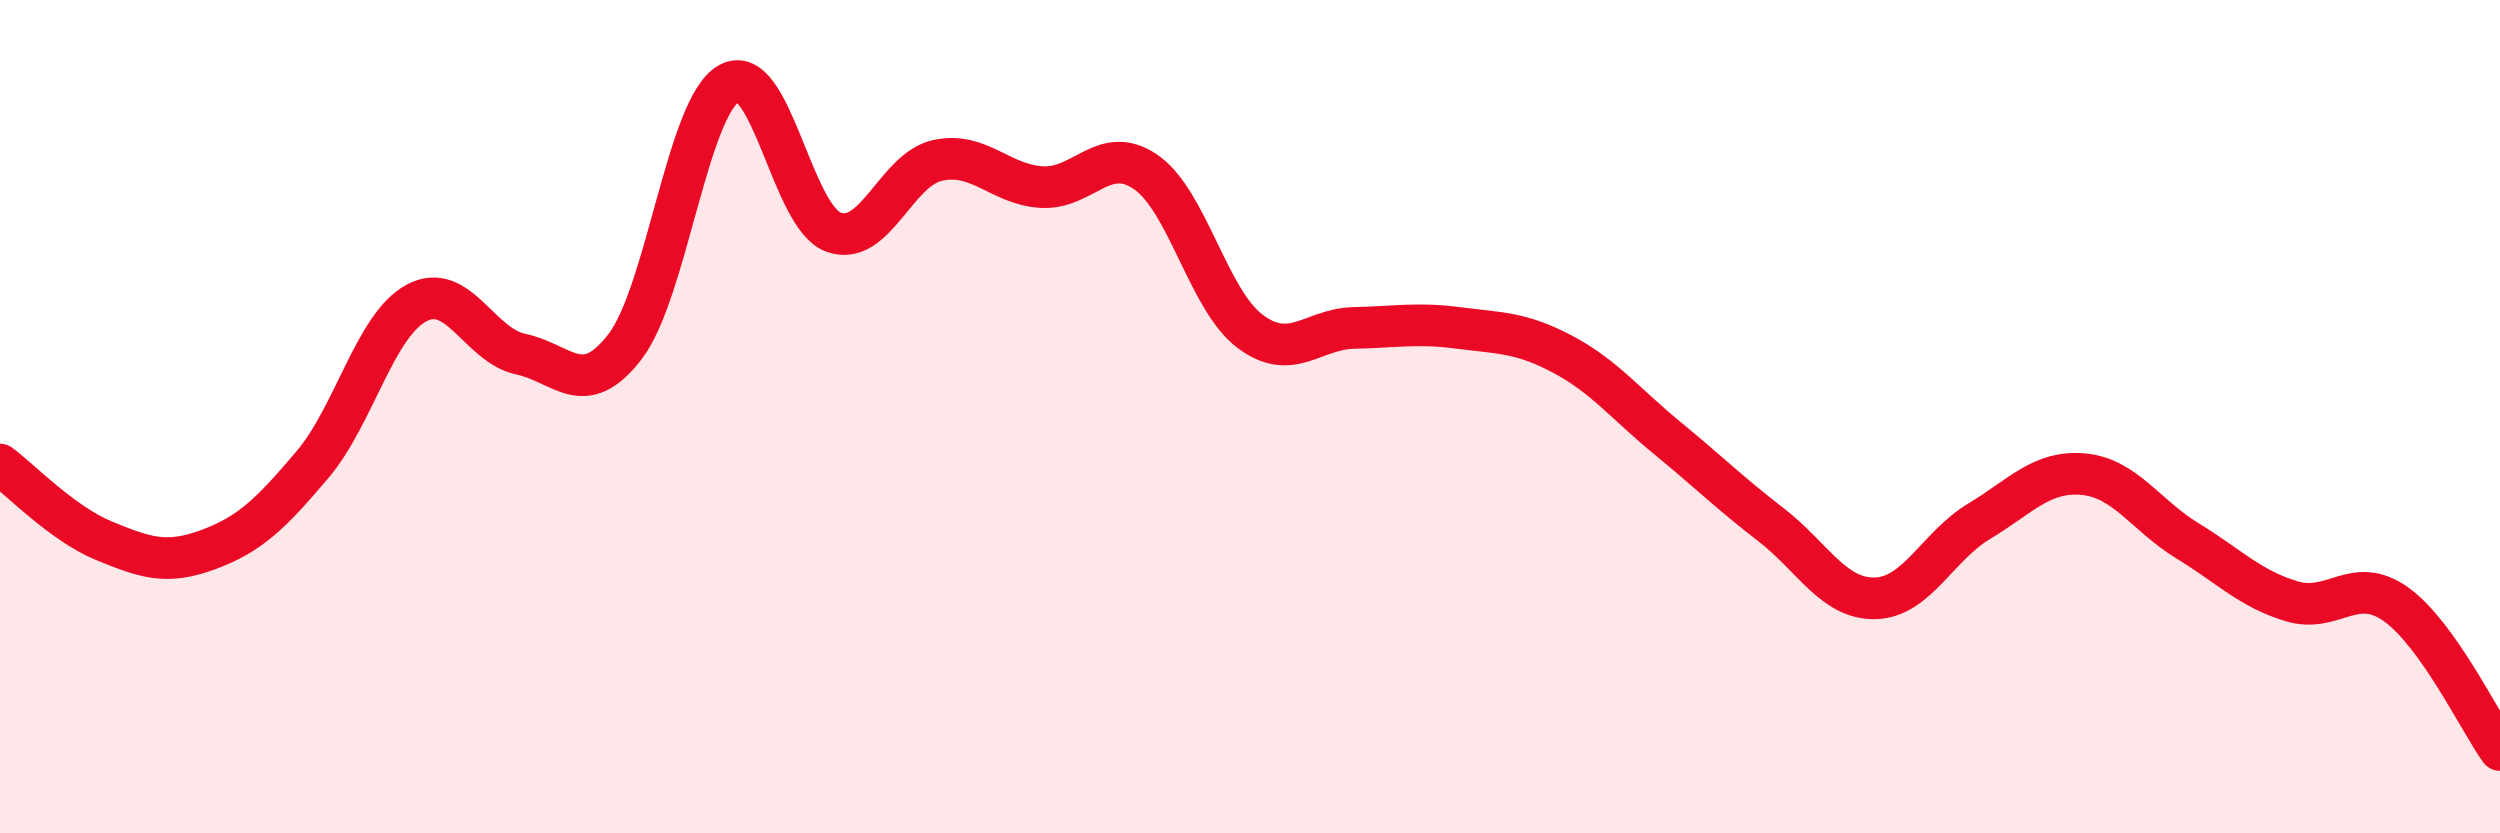
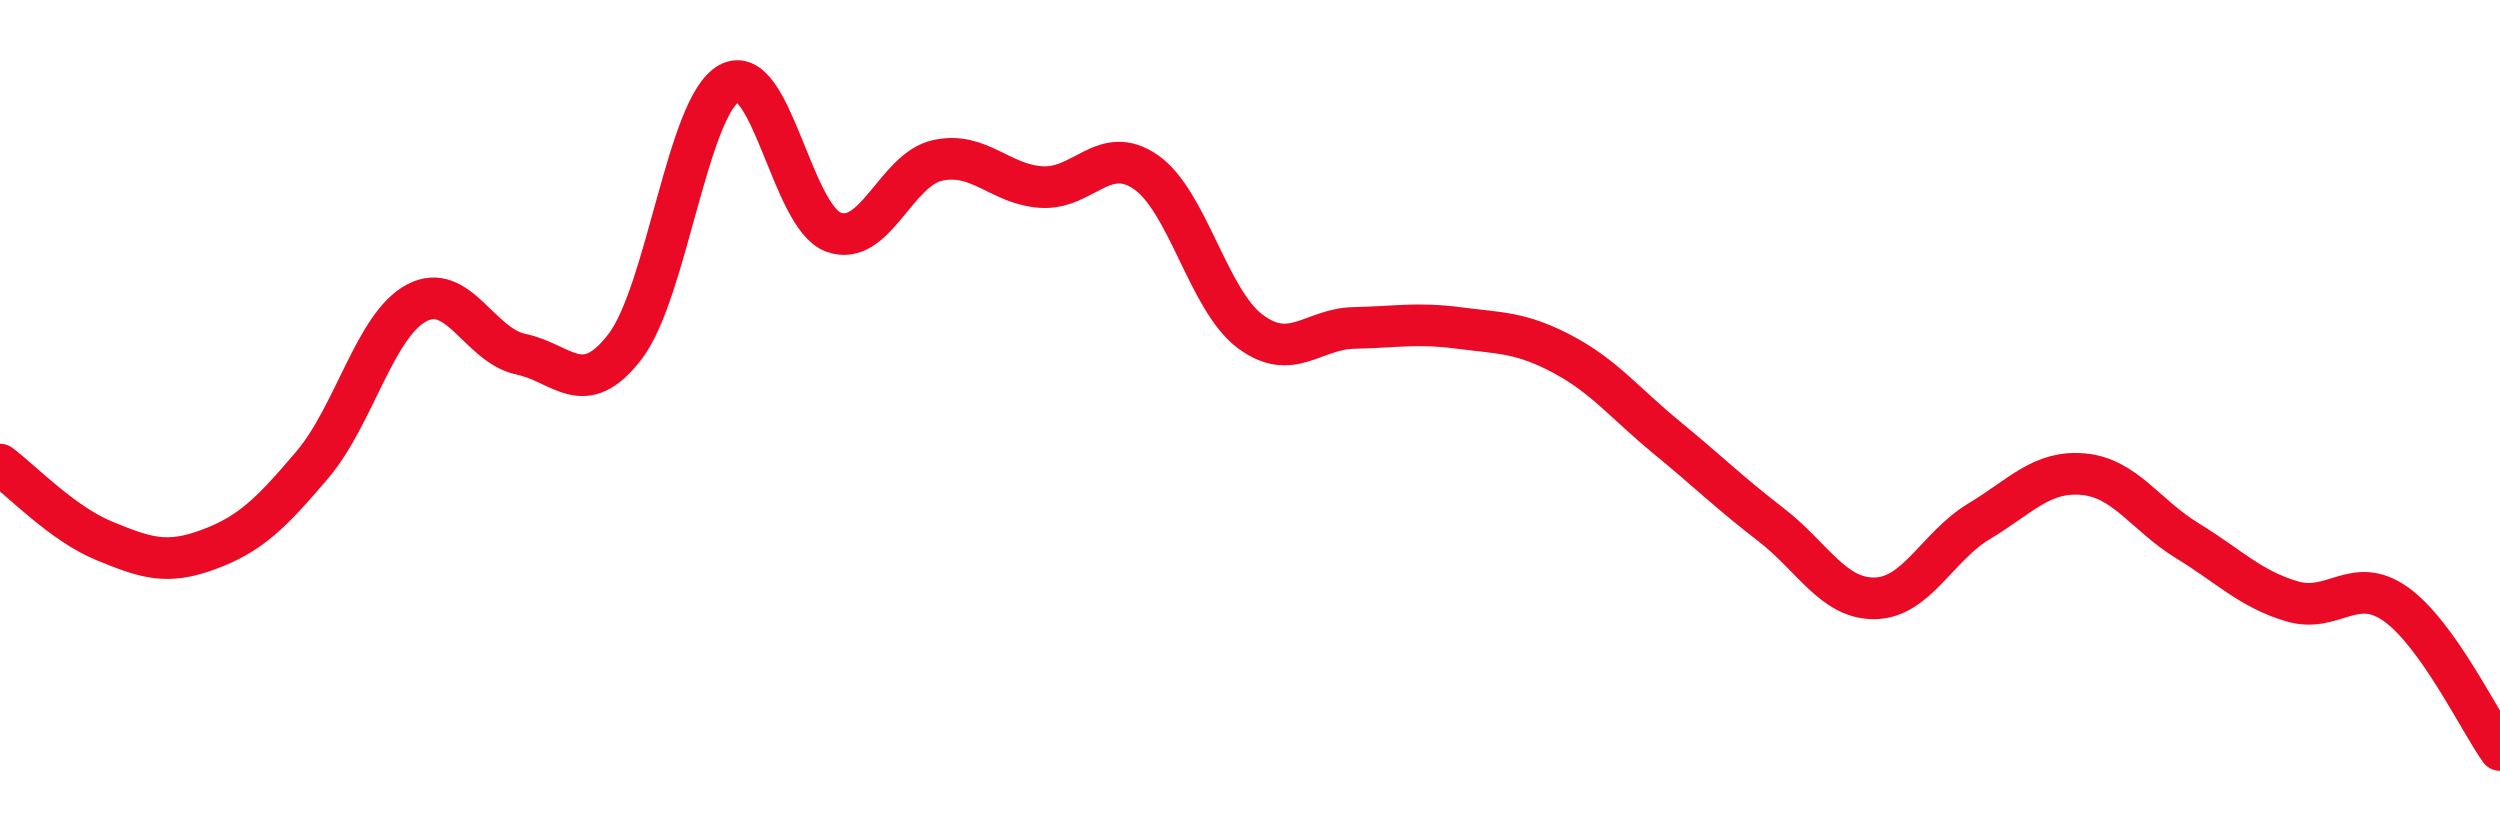
<svg xmlns="http://www.w3.org/2000/svg" width="60" height="20" viewBox="0 0 60 20">
-   <path d="M 0,11.15 C 0.5,11.52 1.5,12.57 2.5,12.98 C 3.5,13.39 4,13.56 5,13.19 C 6,12.82 6.5,12.33 7.5,11.15 C 8.5,9.97 9,7.8 10,7.27 C 11,6.74 11.5,8.29 12.5,8.5 C 13.5,8.71 14,9.62 15,8.32 C 16,7.02 16.5,2.55 17.5,2 C 18.5,1.45 19,5.2 20,5.57 C 21,5.94 21.5,4.07 22.5,3.85 C 23.5,3.63 24,4.43 25,4.49 C 26,4.55 26.5,3.44 27.5,4.13 C 28.5,4.82 29,7.2 30,7.95 C 31,8.7 31.5,7.89 32.5,7.87 C 33.5,7.85 34,7.74 35,7.87 C 36,8 36.5,7.97 37.5,8.5 C 38.5,9.03 39,9.68 40,10.5 C 41,11.32 41.5,11.82 42.5,12.59 C 43.5,13.36 44,14.38 45,14.36 C 46,14.34 46.5,13.11 47.5,12.51 C 48.5,11.91 49,11.29 50,11.38 C 51,11.47 51.5,12.37 52.5,12.98 C 53.5,13.59 54,14.13 55,14.43 C 56,14.73 56.5,13.79 57.5,14.5 C 58.5,15.21 59.5,17.3 60,18L60 20L0 20Z" fill="#EB0A25" opacity="0.1" stroke-linecap="round" stroke-linejoin="round" />
  <path d="M 0,11.15 C 0.5,11.52 1.5,12.57 2.5,12.98 C 3.5,13.39 4,13.56 5,13.19 C 6,12.82 6.5,12.33 7.5,11.15 C 8.5,9.97 9,7.8 10,7.27 C 11,6.74 11.5,8.29 12.5,8.5 C 13.5,8.71 14,9.62 15,8.32 C 16,7.02 16.5,2.55 17.5,2 C 18.5,1.45 19,5.2 20,5.57 C 21,5.94 21.5,4.07 22.5,3.85 C 23.5,3.63 24,4.43 25,4.49 C 26,4.55 26.5,3.44 27.5,4.13 C 28.5,4.82 29,7.2 30,7.95 C 31,8.7 31.5,7.89 32.5,7.87 C 33.5,7.85 34,7.74 35,7.87 C 36,8 36.5,7.97 37.5,8.5 C 38.5,9.03 39,9.68 40,10.5 C 41,11.32 41.5,11.82 42.5,12.59 C 43.5,13.36 44,14.38 45,14.36 C 46,14.34 46.5,13.11 47.5,12.51 C 48.5,11.91 49,11.29 50,11.38 C 51,11.47 51.5,12.37 52.5,12.98 C 53.5,13.59 54,14.13 55,14.43 C 56,14.73 56.5,13.79 57.5,14.5 C 58.5,15.21 59.5,17.3 60,18" stroke="#EB0A25" stroke-width="1" fill="none" stroke-linecap="round" stroke-linejoin="round" />
</svg>